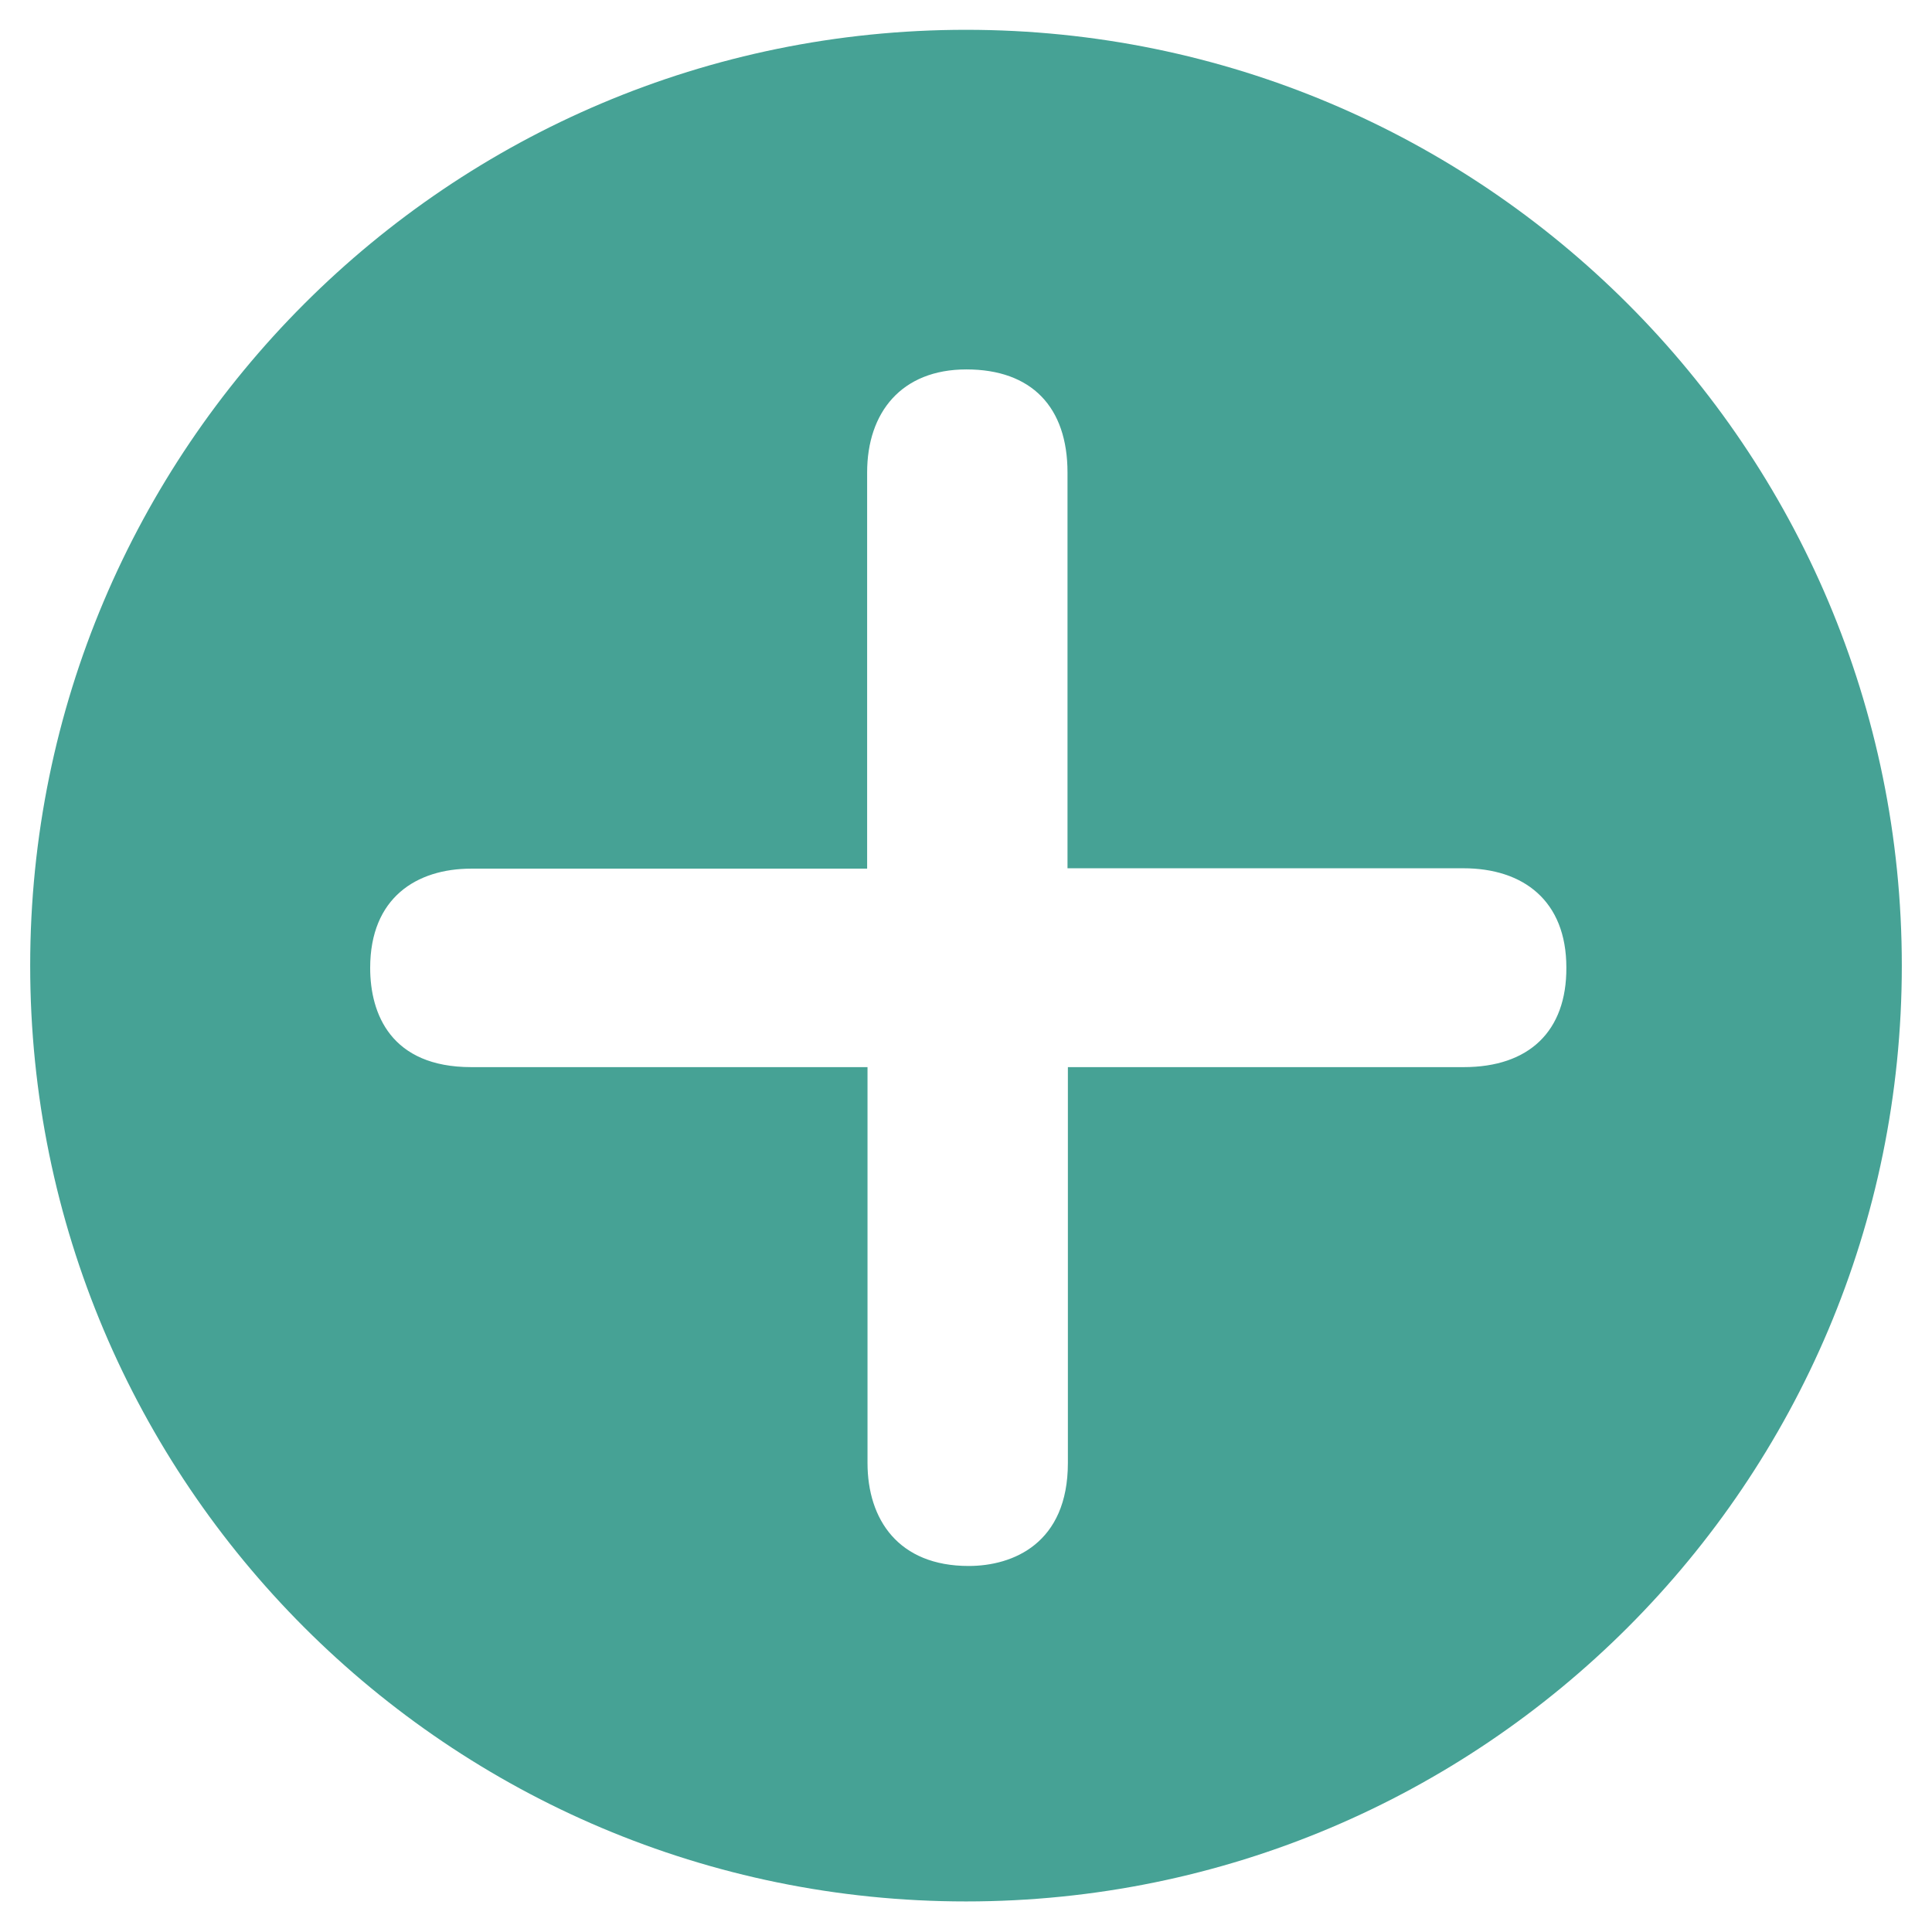
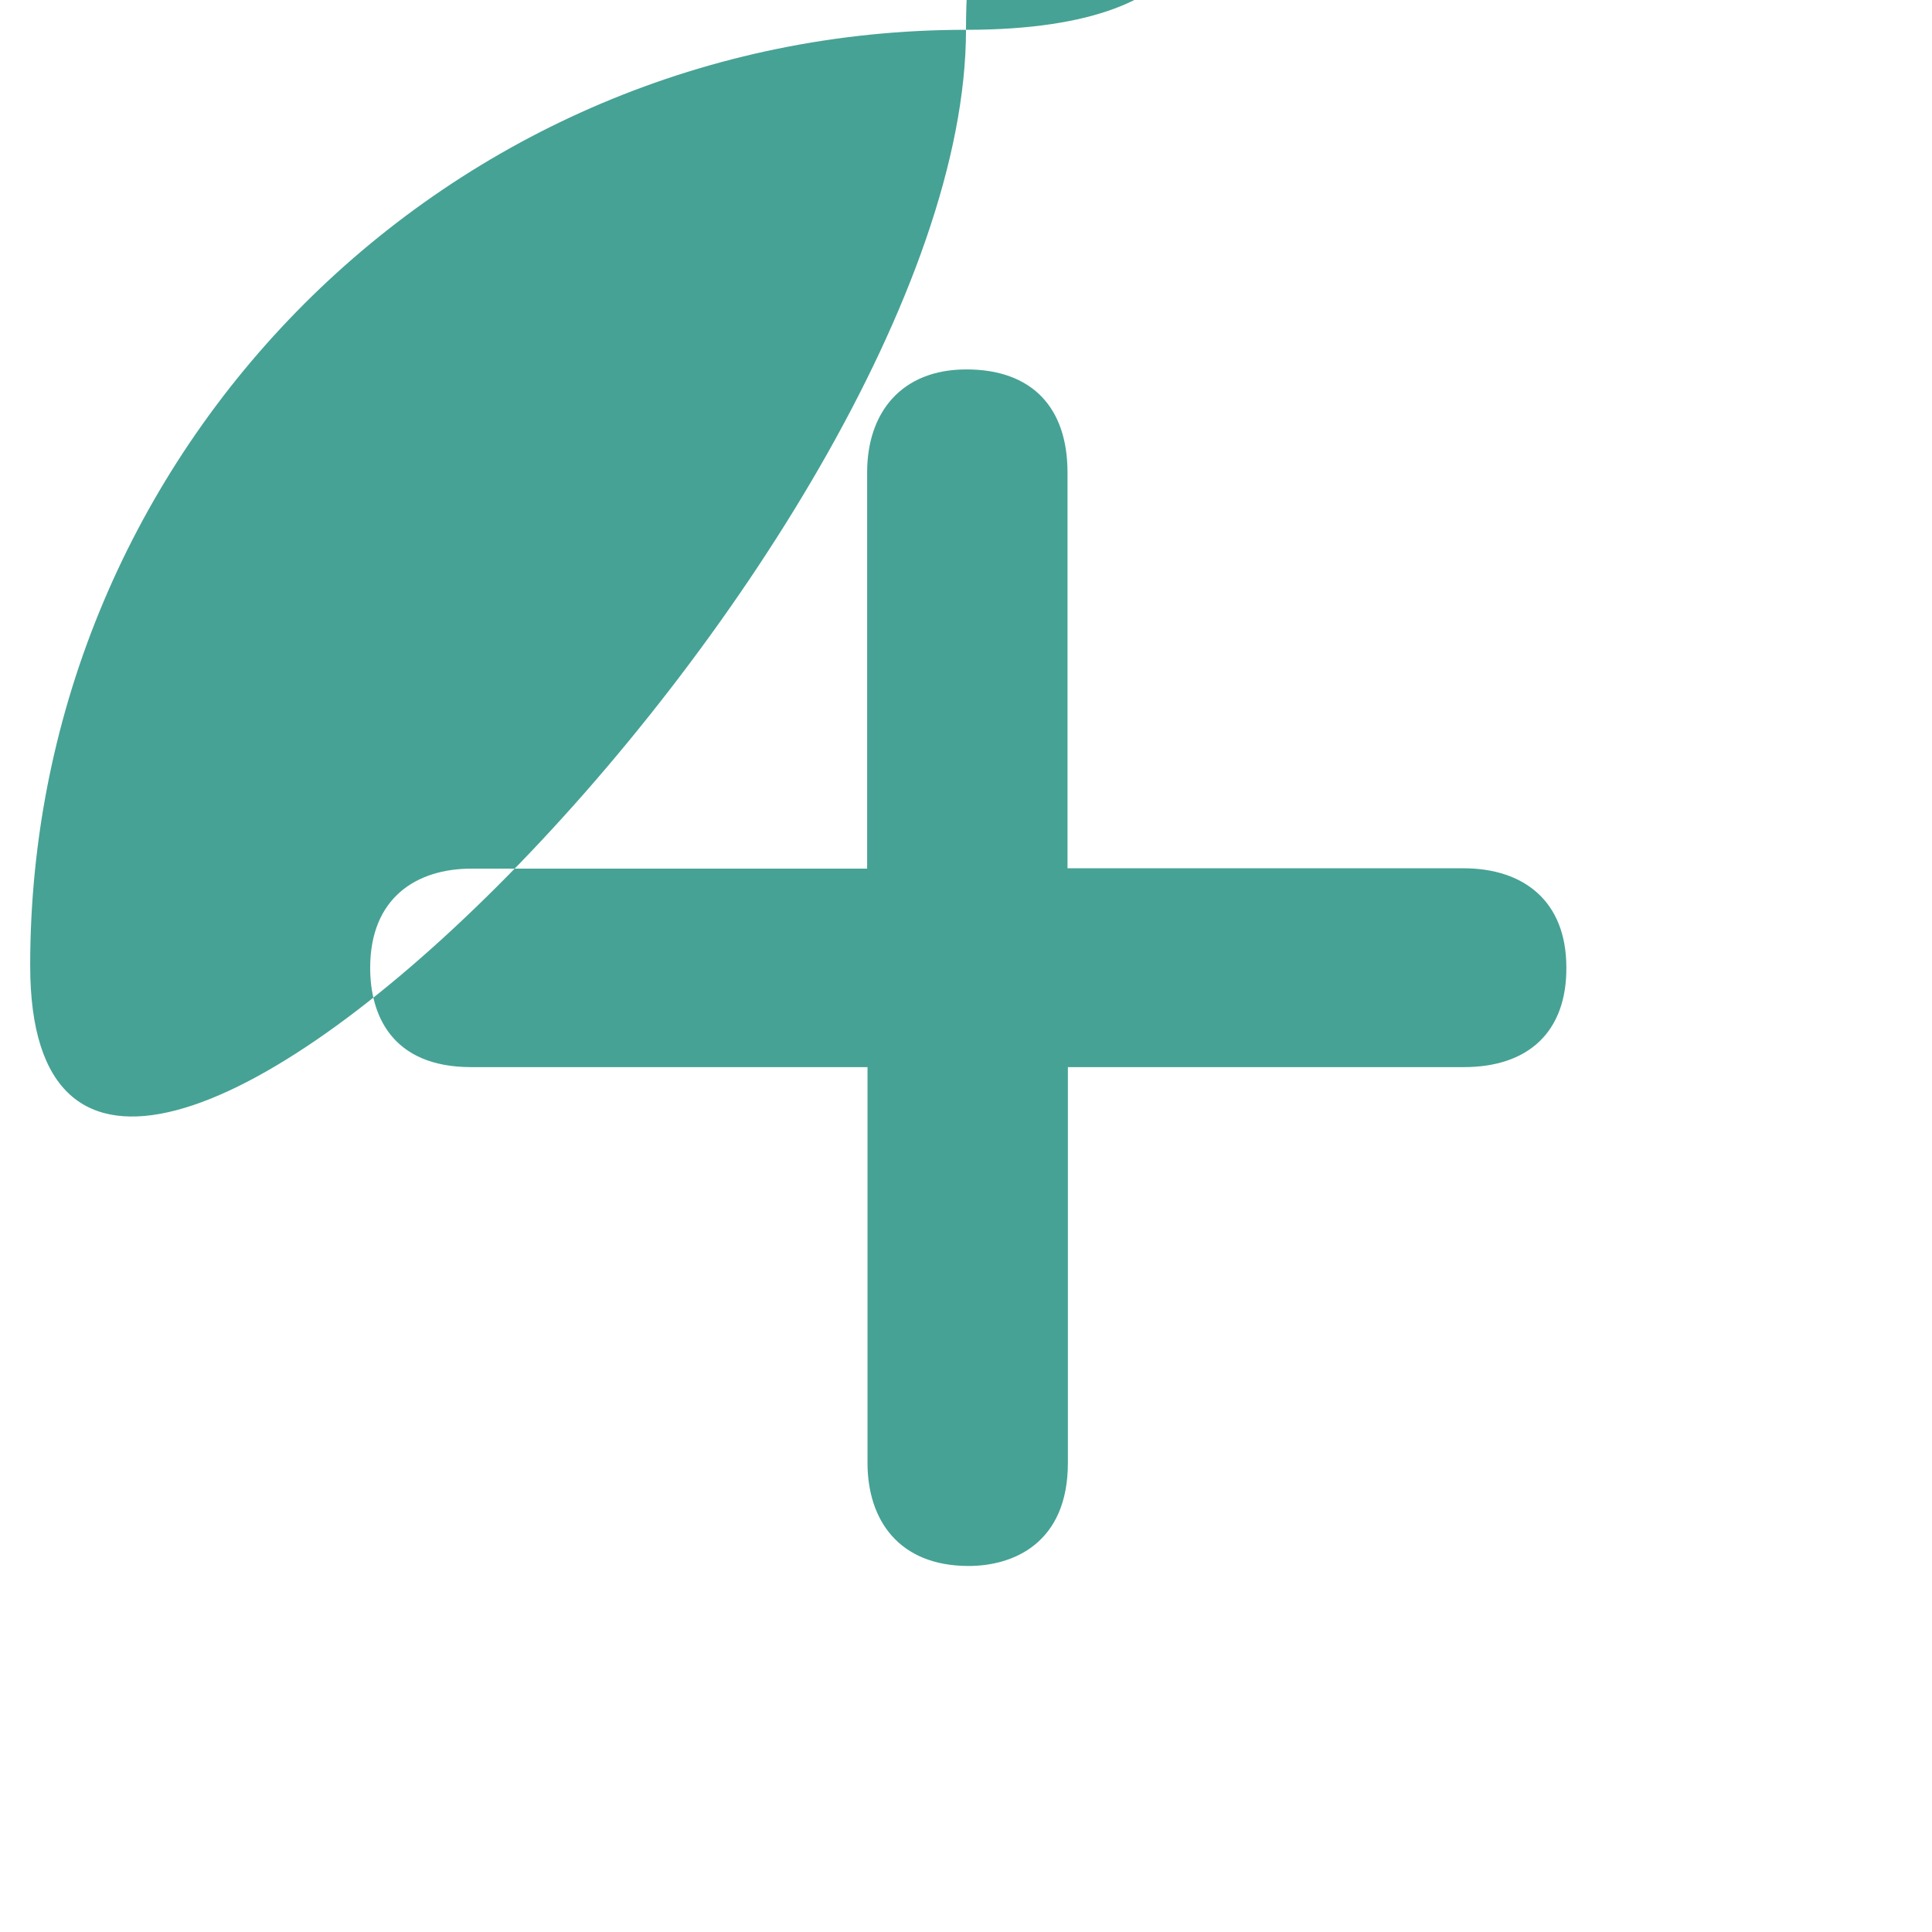
<svg xmlns="http://www.w3.org/2000/svg" version="1.1" id="_x32_" x="0px" y="0px" viewBox="0 0 512 512" style="enable-background:new 0 0 512 512;" xml:space="preserve">
  <style type="text/css">
	.st0{fill:#46A295;}
</style>
-   <path class="st0" d="M256,7.9c-137,0-248,111-248,248s111,248,248,248s248-111,248-248S393,7.9,256,7.9z M387.9,282.8H283v104.9  c0,21.3-14.5,27.3-26.3,27.3c-18.6,0-26.8-12.3-26.8-27.3V282.8h-105c-21.3,0-26.8-14.1-26.8-26.3c0-18.6,12.3-26.3,26.8-26.3h104.9  v-105c0-15.9,9.1-27.3,26.3-27.3c17.3,0,26.8,10,26.8,27.3v104.9h104.9c15.9,0,27.3,8.6,27.3,26.3  C415.2,273.3,405.2,282.8,387.9,282.8z" />
+   <path class="st0" d="M256,7.9c-137,0-248,111-248,248s248-111,248-248S393,7.9,256,7.9z M387.9,282.8H283v104.9  c0,21.3-14.5,27.3-26.3,27.3c-18.6,0-26.8-12.3-26.8-27.3V282.8h-105c-21.3,0-26.8-14.1-26.8-26.3c0-18.6,12.3-26.3,26.8-26.3h104.9  v-105c0-15.9,9.1-27.3,26.3-27.3c17.3,0,26.8,10,26.8,27.3v104.9h104.9c15.9,0,27.3,8.6,27.3,26.3  C415.2,273.3,405.2,282.8,387.9,282.8z" />
</svg>